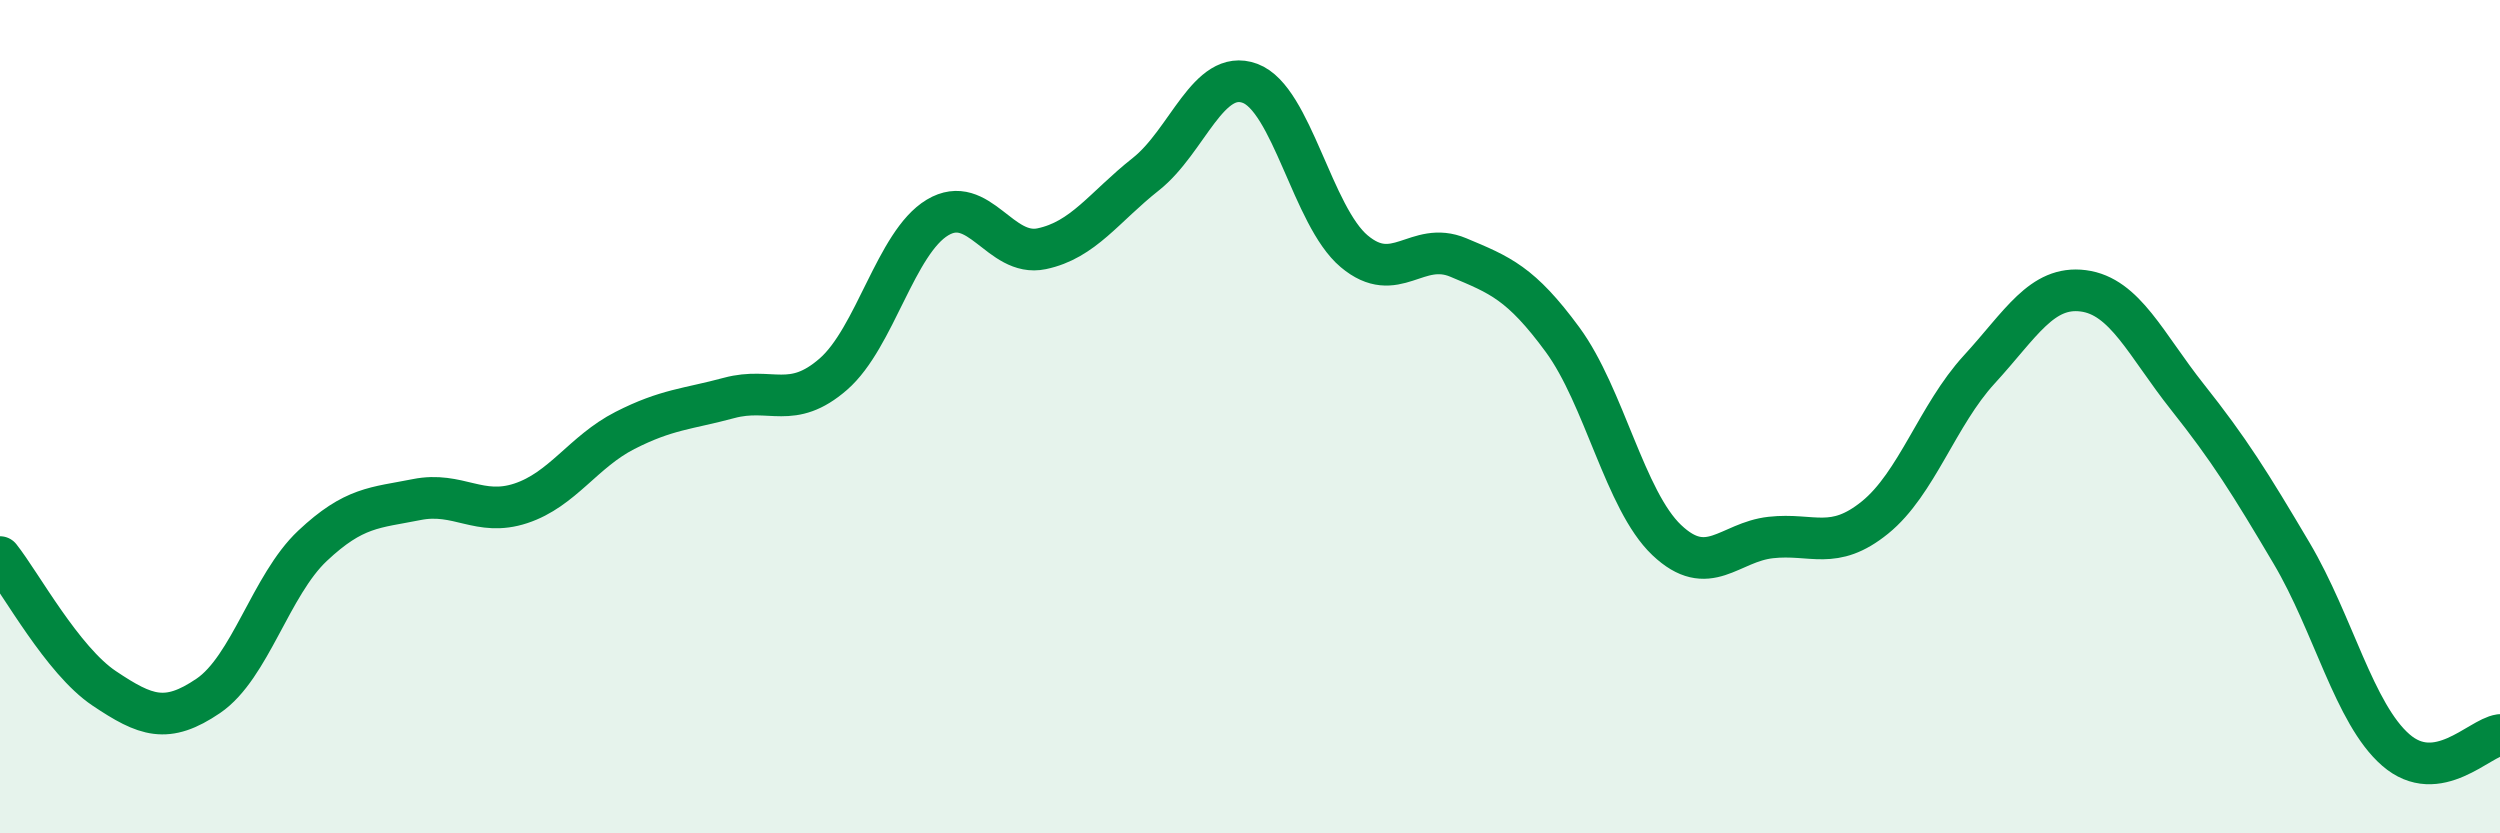
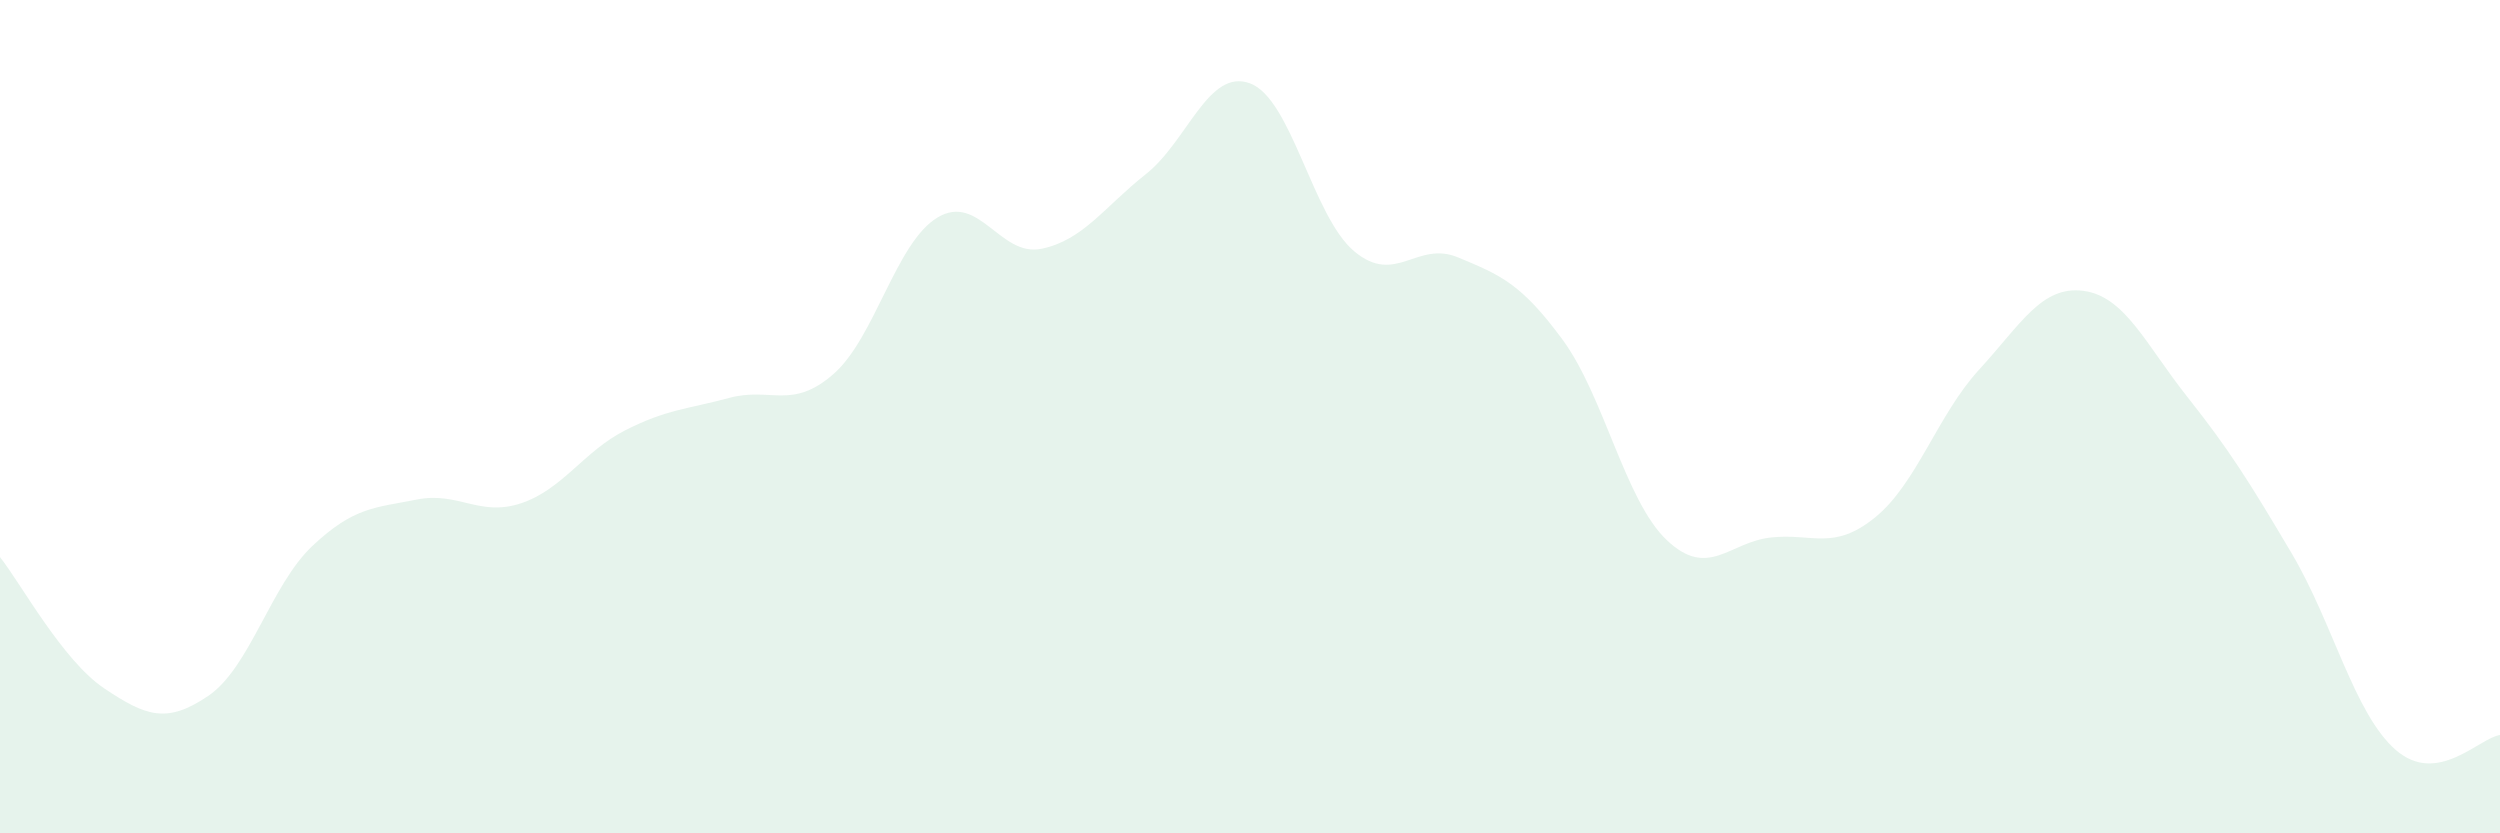
<svg xmlns="http://www.w3.org/2000/svg" width="60" height="20" viewBox="0 0 60 20">
  <path d="M 0,13.37 C 0.5,14 1.5,15.85 2.5,16.52 C 3.5,17.19 4,17.38 5,16.7 C 6,16.02 6.5,14.04 7.5,13.1 C 8.5,12.16 9,12.19 10,11.99 C 11,11.79 11.5,12.41 12.5,12.08 C 13.5,11.75 14,10.84 15,10.33 C 16,9.82 16.5,9.82 17.5,9.55 C 18.5,9.28 19,9.85 20,8.98 C 21,8.11 21.5,5.82 22.5,5.22 C 23.5,4.62 24,6.18 25,5.97 C 26,5.76 26.5,4.97 27.5,4.18 C 28.5,3.39 29,1.63 30,2 C 31,2.37 31.5,5.19 32.5,6.03 C 33.5,6.87 34,5.76 35,6.18 C 36,6.6 36.5,6.79 37.5,8.15 C 38.5,9.51 39,12.01 40,12.96 C 41,13.91 41.5,13.01 42.5,12.9 C 43.5,12.79 44,13.23 45,12.42 C 46,11.61 46.5,9.96 47.5,8.87 C 48.5,7.78 49,6.85 50,6.98 C 51,7.11 51.5,8.27 52.5,9.53 C 53.5,10.79 54,11.59 55,13.28 C 56,14.97 56.5,17.13 57.5,18 C 58.5,18.87 59.5,17.71 60,17.64L60 20L0 20Z" fill="#008740" opacity="0.1" stroke-linecap="round" stroke-linejoin="round" />
-   <path d="M 0,13.37 C 0.5,14 1.5,15.85 2.5,16.52 C 3.5,17.19 4,17.38 5,16.7 C 6,16.02 6.5,14.04 7.5,13.1 C 8.5,12.16 9,12.19 10,11.99 C 11,11.79 11.5,12.41 12.5,12.08 C 13.5,11.75 14,10.84 15,10.33 C 16,9.82 16.5,9.82 17.5,9.55 C 18.5,9.28 19,9.85 20,8.98 C 21,8.11 21.5,5.82 22.5,5.22 C 23.5,4.62 24,6.18 25,5.97 C 26,5.76 26.5,4.97 27.5,4.18 C 28.5,3.39 29,1.63 30,2 C 31,2.37 31.5,5.19 32.5,6.03 C 33.5,6.87 34,5.76 35,6.18 C 36,6.6 36.5,6.79 37.5,8.15 C 38.5,9.51 39,12.01 40,12.96 C 41,13.91 41.5,13.01 42.5,12.9 C 43.5,12.79 44,13.23 45,12.42 C 46,11.61 46.5,9.96 47.5,8.87 C 48.5,7.78 49,6.85 50,6.98 C 51,7.11 51.5,8.27 52.5,9.53 C 53.5,10.79 54,11.59 55,13.28 C 56,14.97 56.5,17.13 57.5,18 C 58.5,18.87 59.5,17.71 60,17.64" stroke="#008740" stroke-width="1" fill="none" stroke-linecap="round" stroke-linejoin="round" />
</svg>